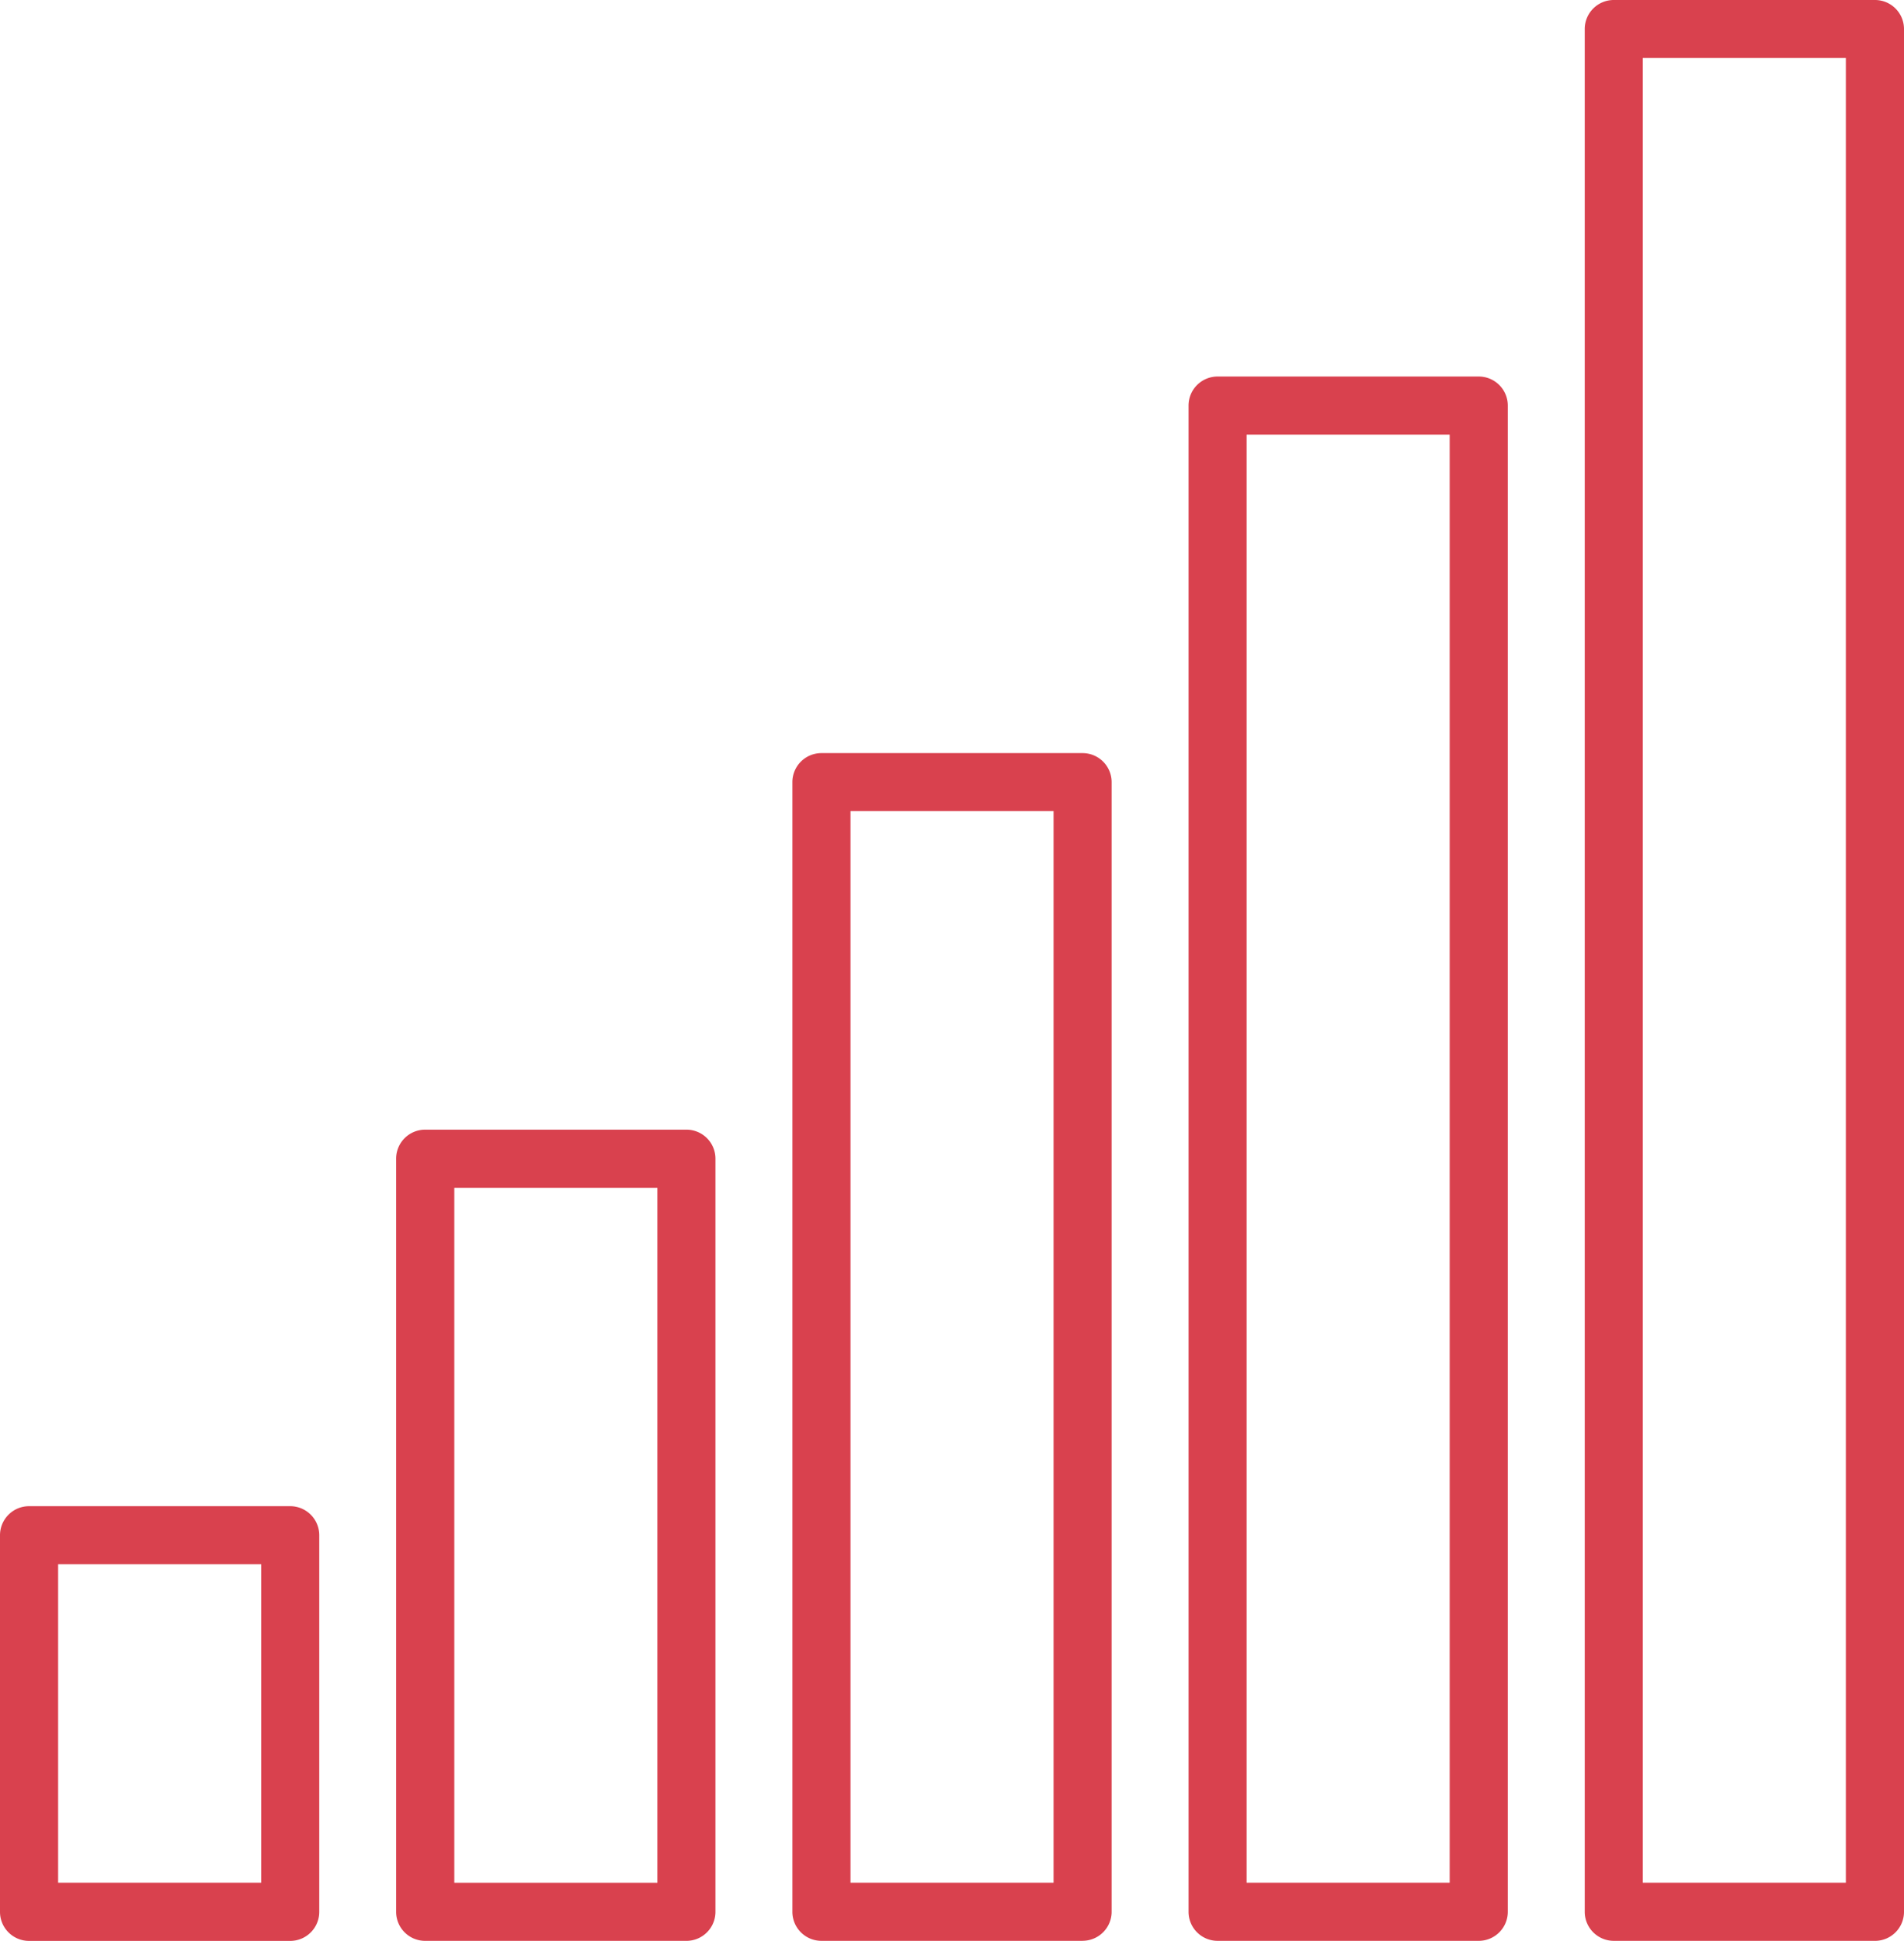
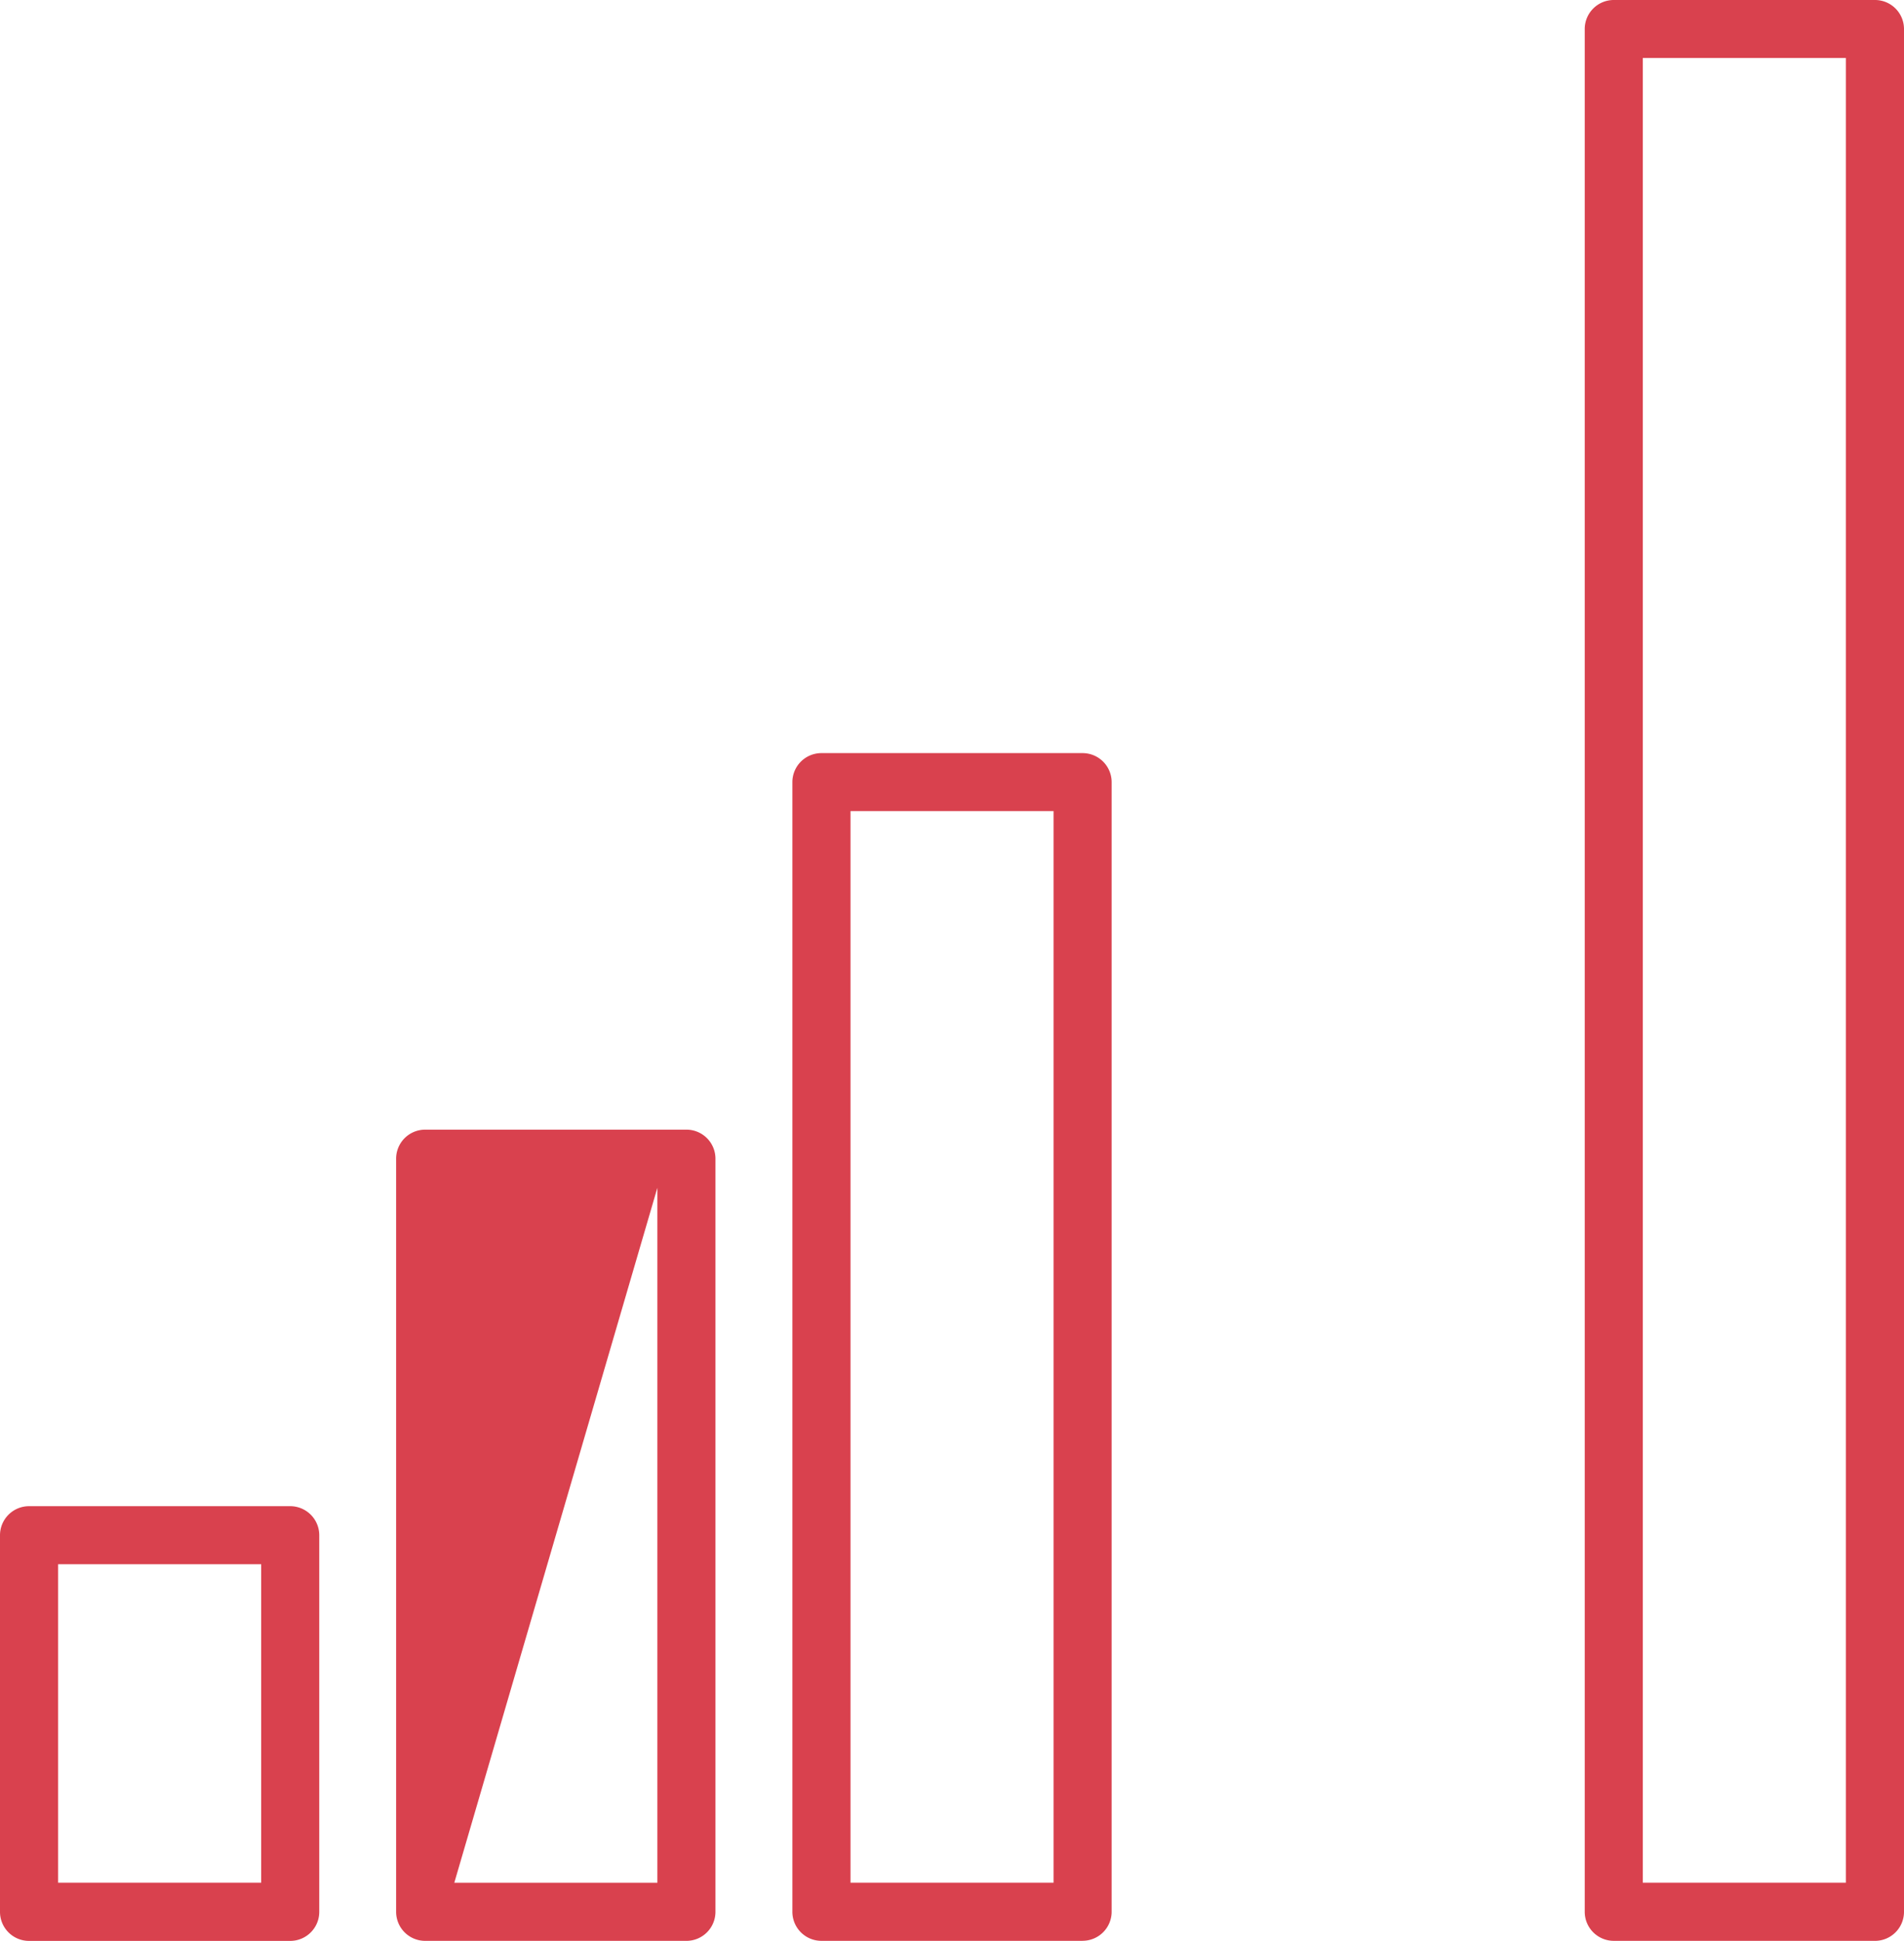
<svg xmlns="http://www.w3.org/2000/svg" id="icon_langfristige_laufzeiten" width="88.681" height="90.376" viewBox="0 0 88.681 90.376">
  <defs>
    <clipPath id="clip-path">
      <rect id="Rechteck_612" data-name="Rechteck 612" width="88.681" height="90.376" fill="#d9414e" />
    </clipPath>
  </defs>
  <g id="Gruppe_1111" data-name="Gruppe 1111" clip-path="url(#clip-path)">
    <path id="Pfad_539" data-name="Pfad 539" d="M40.728,90.376H28.566a1.352,1.352,0,0,1-1.354-1.354V1.354A1.352,1.352,0,0,1,28.566,0H40.728a1.352,1.352,0,0,1,1.354,1.354V89.023a1.352,1.352,0,0,1-1.354,1.354M29.916,87.669h9.458V2.7H29.916Z" transform="translate(46.599)" fill="#d9414e" />
-     <path id="Pfad_540" data-name="Pfad 540" d="M33.925,79.307H21.763a1.352,1.352,0,0,1-1.354-1.354V7.818a1.352,1.352,0,0,1,1.354-1.354H33.925a1.354,1.354,0,0,1,1.354,1.354V77.953a1.354,1.354,0,0,1-1.354,1.354M23.113,76.6h9.458V9.168H23.113Z" transform="translate(34.949 11.069)" fill="#d9414e" />
    <path id="Pfad_541" data-name="Pfad 541" d="M27.122,68.236H14.96a1.352,1.352,0,0,1-1.354-1.354V14.28a1.352,1.352,0,0,1,1.354-1.351H27.122a1.353,1.353,0,0,1,1.354,1.351v52.6a1.354,1.354,0,0,1-1.354,1.354M16.313,65.529h9.458v-49.9H16.313Z" transform="translate(23.3 22.14)" fill="#d9414e" />
-     <path id="Pfad_542" data-name="Pfad 542" d="M20.319,57.167H8.157A1.352,1.352,0,0,1,6.8,55.813V20.747a1.352,1.352,0,0,1,1.354-1.354H20.319a1.352,1.352,0,0,1,1.354,1.354V55.813a1.352,1.352,0,0,1-1.354,1.354M9.51,54.46h9.458V22.1H9.51Z" transform="translate(11.65 33.21)" fill="#d9414e" />
+     <path id="Pfad_542" data-name="Pfad 542" d="M20.319,57.167H8.157A1.352,1.352,0,0,1,6.8,55.813V20.747a1.352,1.352,0,0,1,1.354-1.354H20.319a1.352,1.352,0,0,1,1.354,1.354V55.813a1.352,1.352,0,0,1-1.354,1.354M9.51,54.46h9.458V22.1Z" transform="translate(11.65 33.21)" fill="#d9414e" />
    <path id="Pfad_543" data-name="Pfad 543" d="M13.516,46.1H1.354A1.352,1.352,0,0,1,0,44.744V27.211a1.354,1.354,0,0,1,1.354-1.354H13.516a1.354,1.354,0,0,1,1.354,1.354V44.744A1.352,1.352,0,0,1,13.516,46.1M2.707,43.39h9.458V28.561H2.707Z" transform="translate(0 44.279)" fill="#d9414e" />
  </g>
</svg>